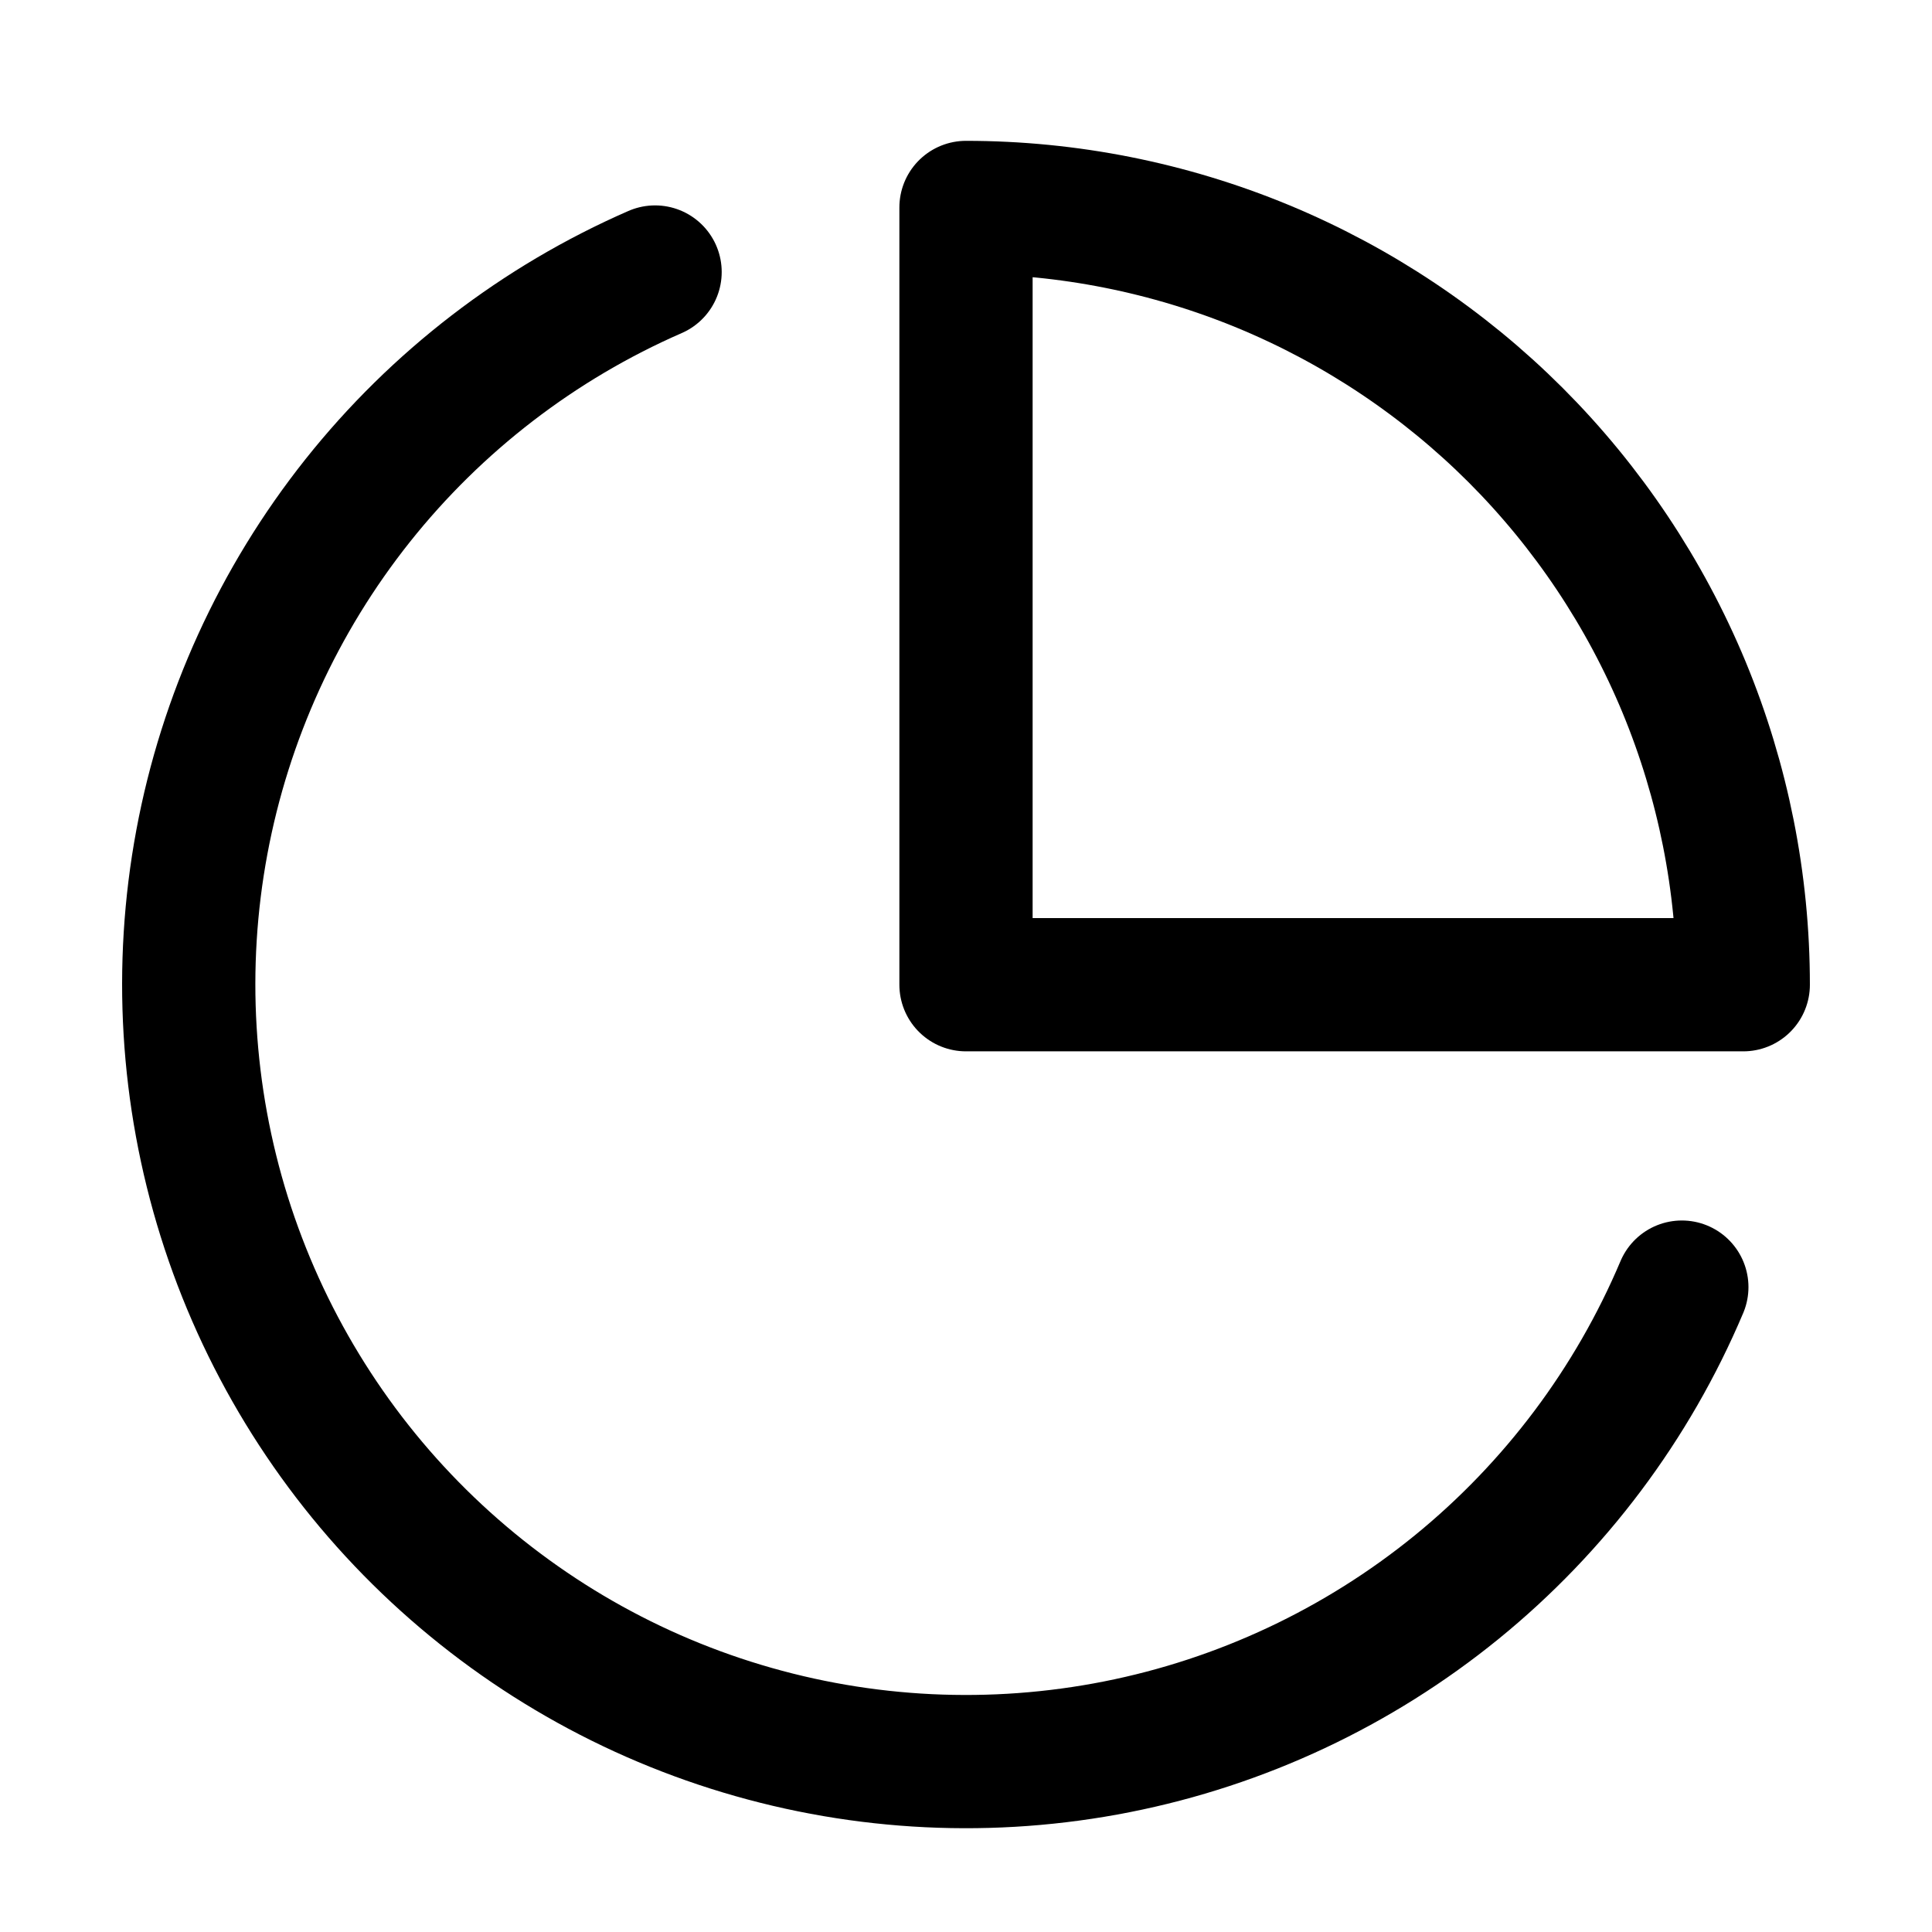
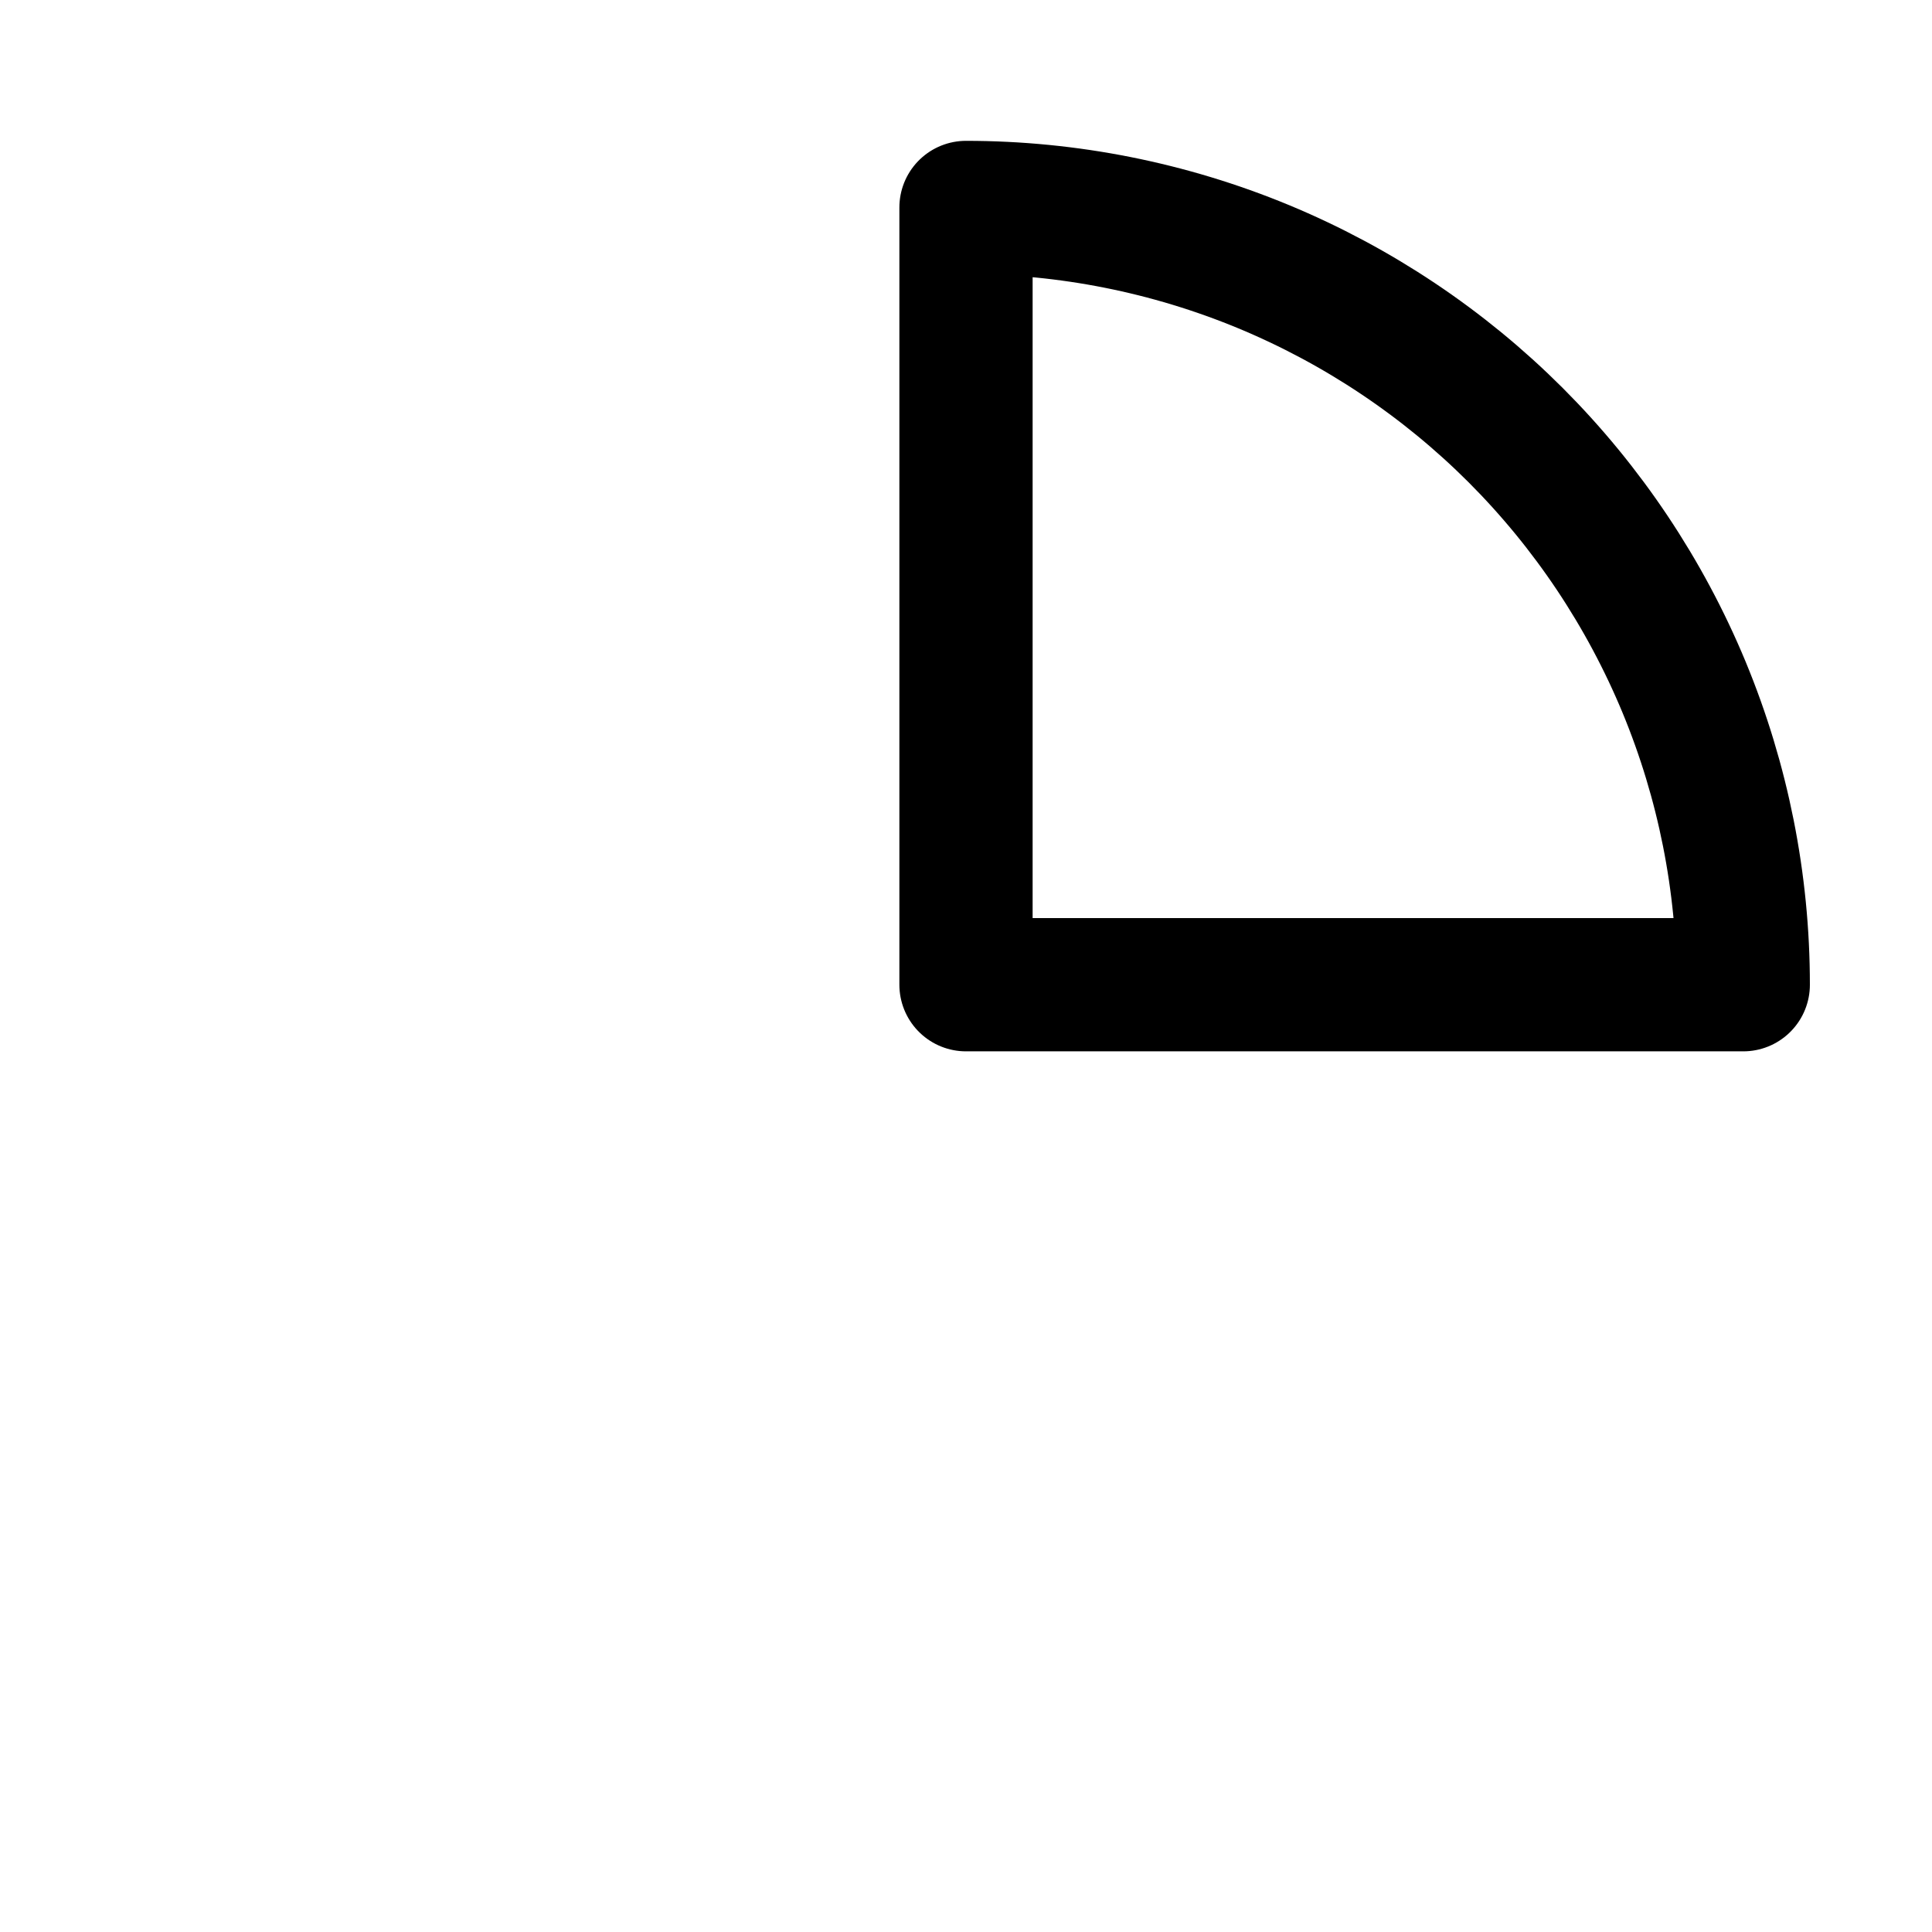
<svg xmlns="http://www.w3.org/2000/svg" width="29" height="29" viewBox="0 0 29 29" fill="none">
-   <path d="M25.245 19.32C24.503 21.075 23.342 22.622 21.864 23.825C20.386 25.027 18.636 25.85 16.766 26.22C14.897 26.59 12.965 26.497 11.14 25.948C9.315 25.4 7.653 24.412 6.297 23.072C4.942 21.733 3.936 20.081 3.366 18.263C2.797 16.444 2.681 14.514 3.03 12.64C3.379 10.767 4.182 9.007 5.368 7.515C6.554 6.024 8.087 4.845 9.833 4.083" stroke="black" stroke-width="2" stroke-linecap="round" stroke-linejoin="round" />
-   <path d="M26.167 14.781C26.167 13.249 25.865 11.732 25.279 10.316C24.692 8.901 23.833 7.615 22.75 6.531C21.666 5.448 20.38 4.589 18.965 4.002C17.549 3.416 16.032 3.114 14.5 3.114V14.781H26.167Z" stroke="black" stroke-width="2" stroke-linecap="round" stroke-linejoin="round" />
+   <path d="M26.167 14.781C26.167 13.249 25.865 11.732 25.279 10.316C24.692 8.901 23.833 7.615 22.75 6.531C21.666 5.448 20.38 4.589 18.965 4.002C17.549 3.416 16.032 3.114 14.5 3.114V14.781Z" stroke="black" stroke-width="2" stroke-linecap="round" stroke-linejoin="round" />
</svg>